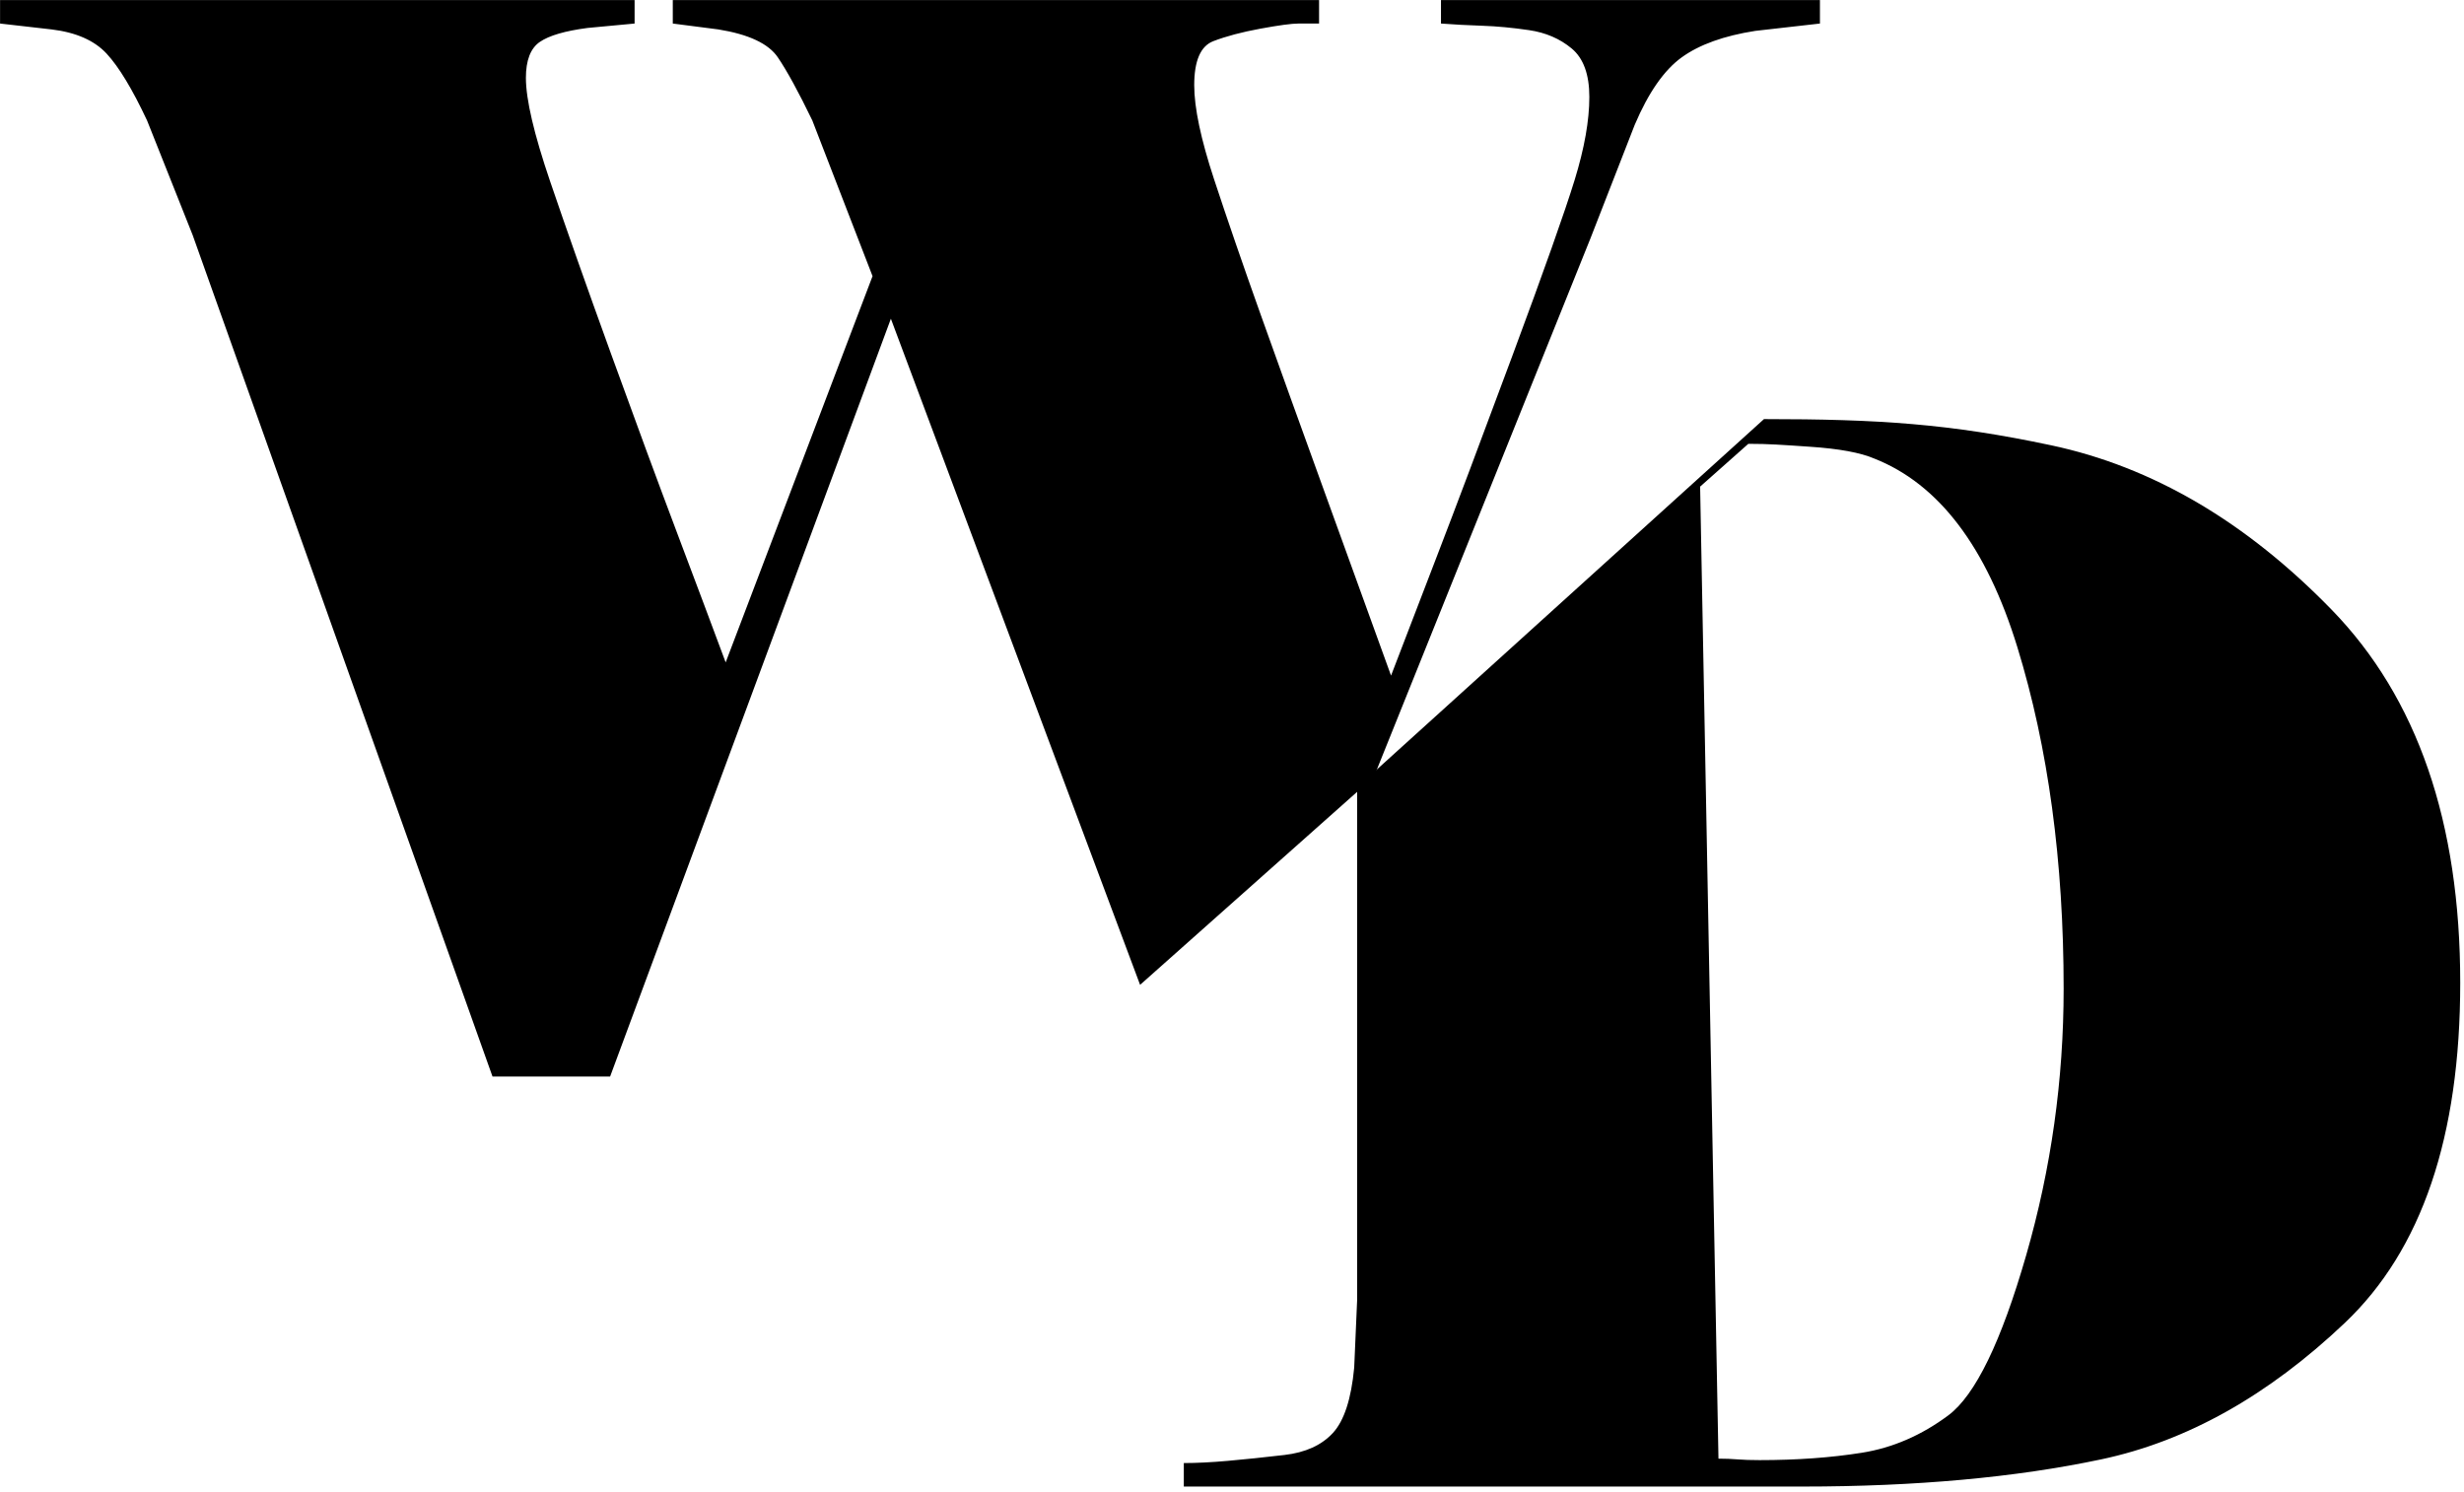
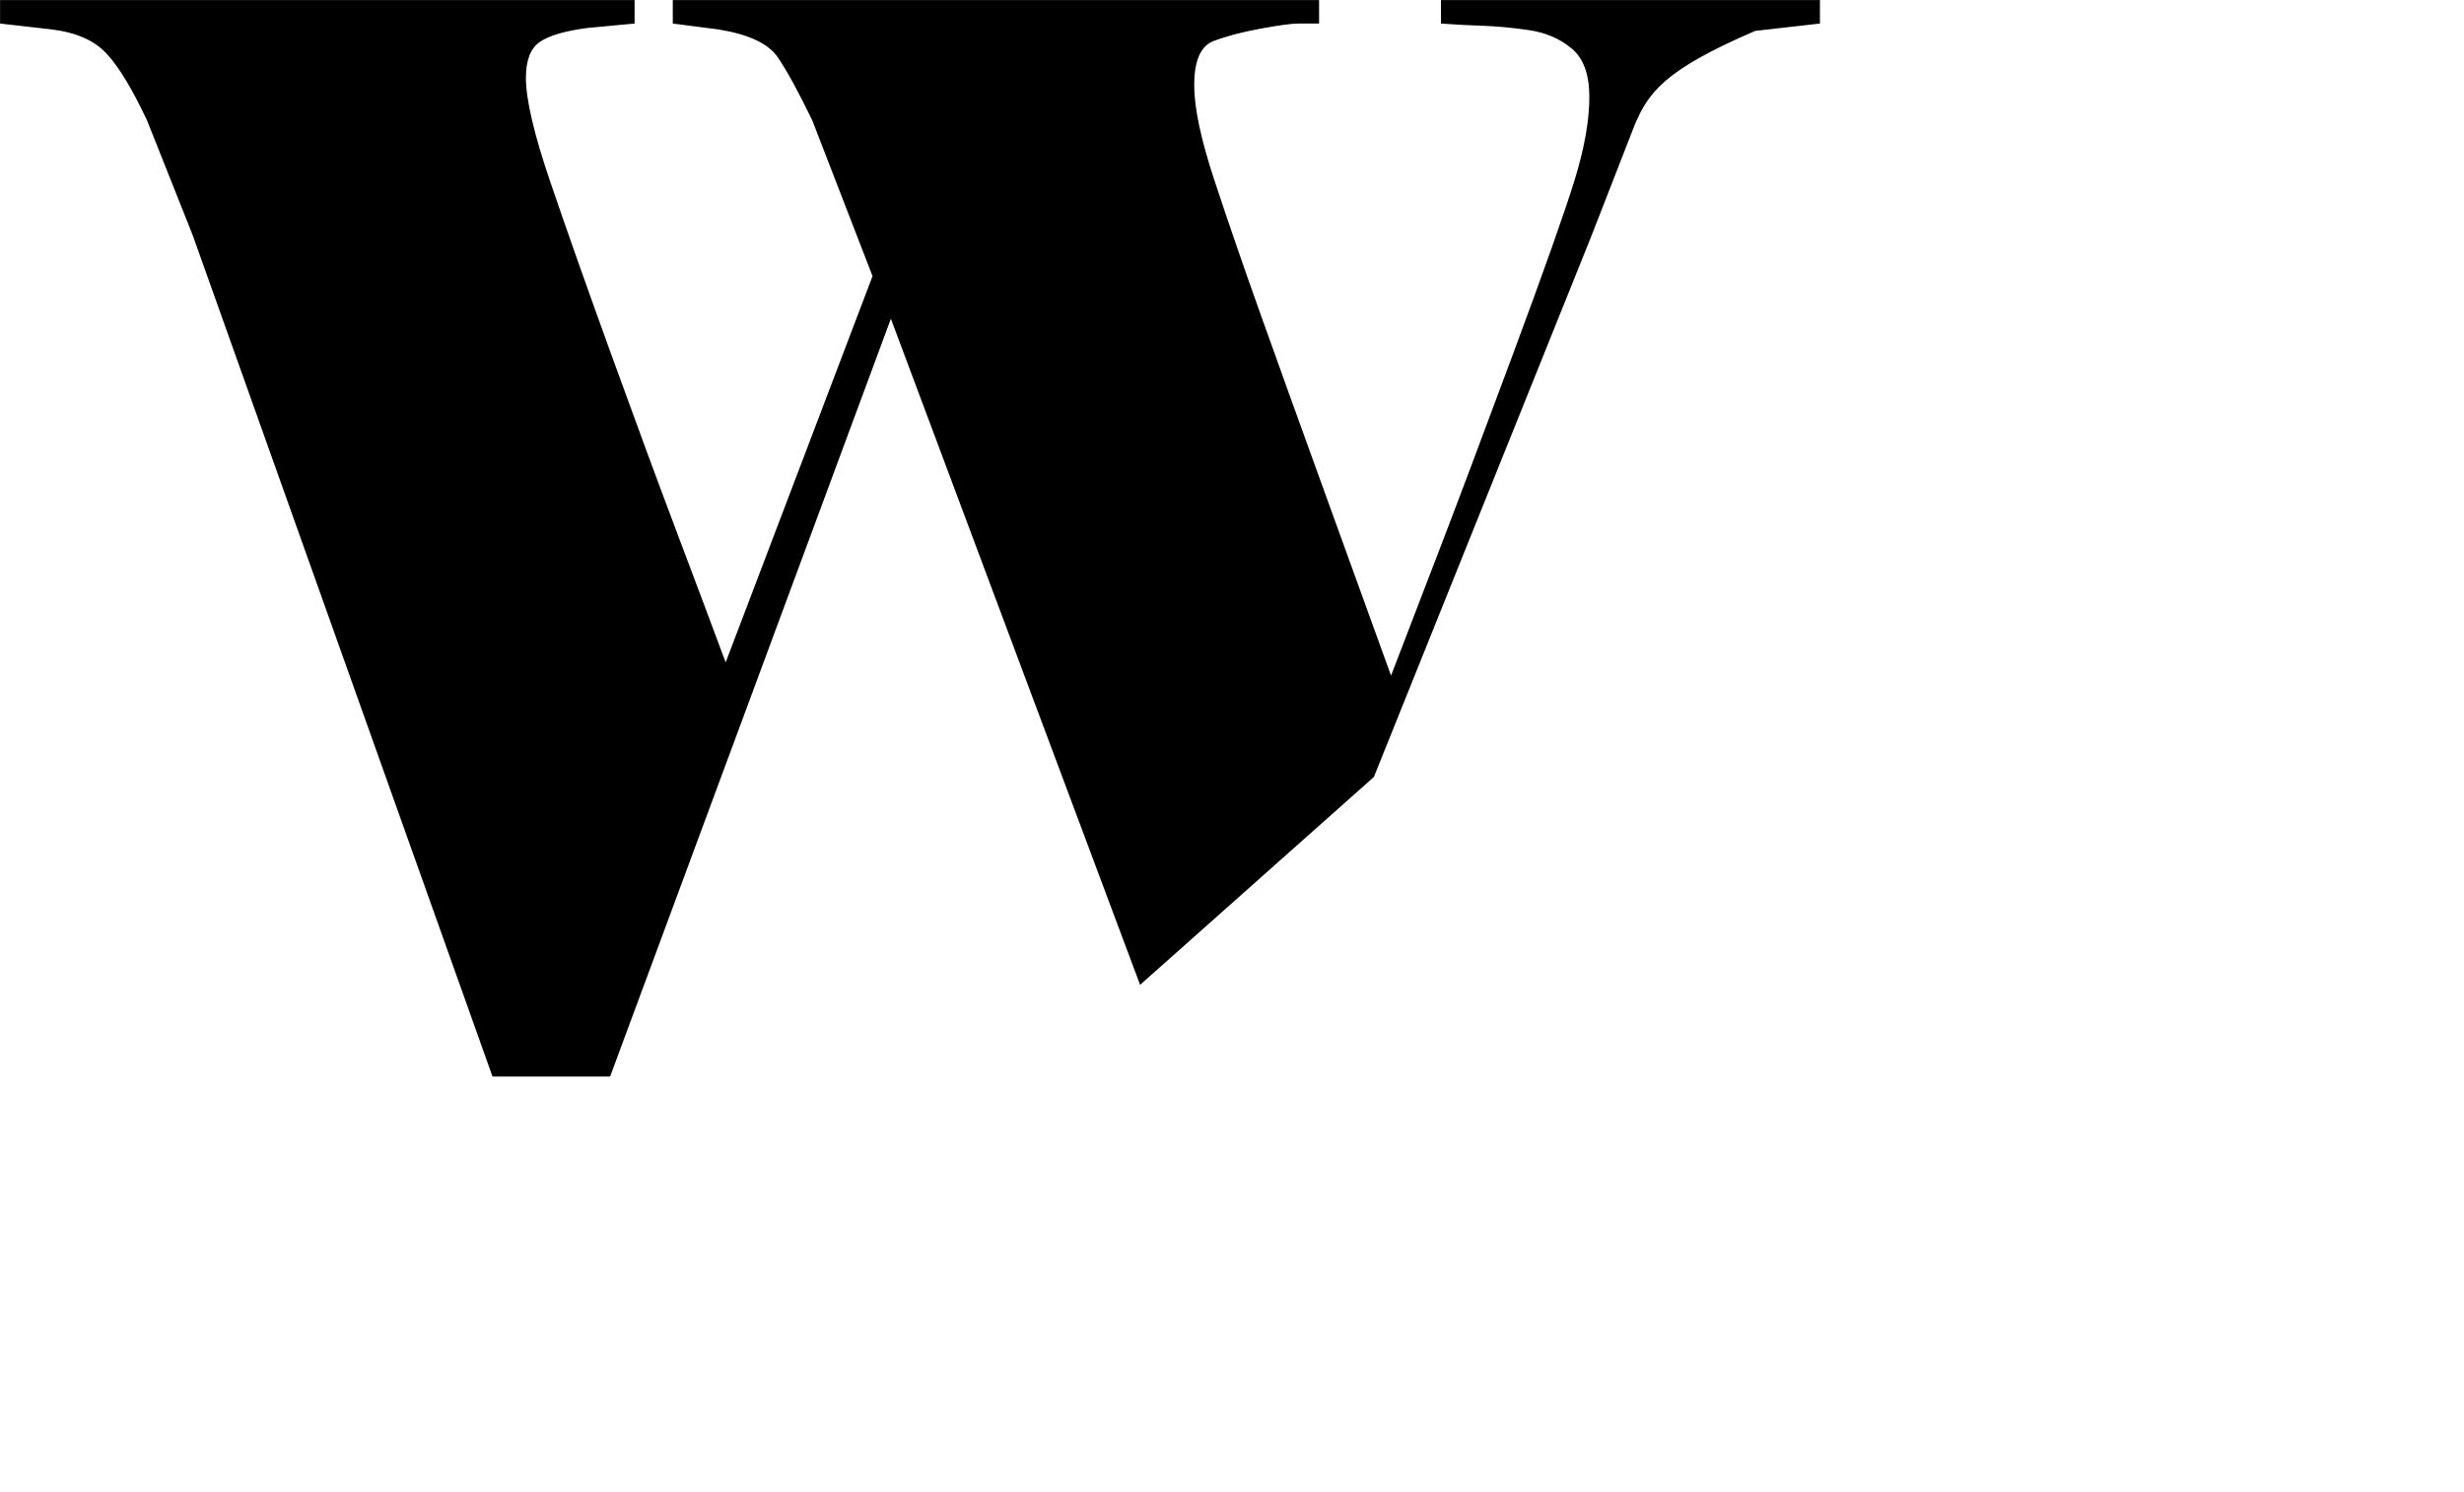
<svg xmlns="http://www.w3.org/2000/svg" width="100%" height="100%" viewBox="0 0 403 244" version="1.1" xml:space="preserve" style="fill-rule:evenodd;clip-rule:evenodd;stroke-linejoin:round;stroke-miterlimit:2;">
  <g transform="matrix(1,0,0,1,-171.598,-178.43)">
    <g transform="matrix(0.561,0,0,0.561,269.538,180.177)">
-       <path d="M170.551,430.337L170.551,423.485C174.262,423.485 178.544,423.271 183.398,422.843C188.251,422.415 193.746,421.844 199.884,421.13C206.022,420.417 210.733,418.275 214.016,414.707C217.299,411.138 219.369,404.786 220.225,395.651L221.081,375.952L221.081,226.455L339.691,119.087C373.092,119.087 393.87,120.445 423.418,126.725C452.966,133.006 480.229,148.993 505.209,174.686C530.189,200.38 542.679,236.636 542.679,283.456C542.679,328.277 531.474,361.321 509.063,382.59C486.653,403.858 462.957,417.133 437.978,422.415C412.998,427.696 383.95,430.337 350.834,430.337L170.551,430.337ZM371.817,130.579C367.82,128.866 361.611,127.724 353.189,127.153C344.767,126.582 341.124,126.297 335.129,126.297L321.077,138.776L326.425,422.201C328.423,422.201 330.279,422.272 331.992,422.415C333.705,422.558 335.846,422.629 338.415,422.629C349.264,422.629 359.184,421.915 368.177,420.488C377.17,419.06 385.591,415.421 393.442,409.568C401.293,403.716 408.858,388.157 416.138,362.892C423.418,337.626 427.058,311.719 427.058,285.169C427.058,248.056 422.562,214.868 413.569,185.606C404.576,156.344 390.659,138.002 371.817,130.579Z" style="fill-rule:nonzero;" />
-     </g>
+       </g>
    <g transform="matrix(0.561,0,0,0.561,85.058,112.149)">
-       <path d="M408.644,198.667L391.087,153.275C387.09,144.996 383.736,138.858 381.024,134.862C378.312,130.865 372.531,128.153 363.681,126.725L350.406,125.012L350.406,118.161L538.825,118.161L538.825,125.012L532.83,125.012C530.831,125.012 527.12,125.512 521.696,126.511C516.272,127.51 511.704,128.724 507.993,130.151C504.281,131.578 502.426,135.861 502.426,142.998C502.426,149.564 504.353,158.699 508.207,170.404C512.061,182.109 516.557,195.17 521.696,209.587C526.834,224.004 533.543,242.632 541.822,265.47C550.101,288.309 556.097,304.867 559.808,315.144C563.519,305.438 568.015,293.733 573.297,280.03C578.578,266.327 585.858,246.985 595.136,222.005C604.415,197.026 610.481,179.897 613.336,170.618C616.191,161.34 617.618,153.275 617.618,146.424C617.618,139.857 615.905,135.147 612.48,132.292C609.054,129.437 604.914,127.653 600.061,126.939C595.208,126.226 590.64,125.797 586.358,125.655C582.076,125.512 578.079,125.298 574.367,125.012L574.367,118.161L684.85,118.161L684.85,125.012L665.994,127.153C656.85,128.581 649.706,131.15 644.563,134.862C639.42,138.573 634.848,145.139 630.846,154.56L617.993,187.533L554.803,344.696L486.646,405.309L413.99,211.086L332.132,432.05L297.848,432.05L210.423,186.677L197.134,153.275C192.848,144.14 188.919,137.645 185.348,133.791C181.777,129.937 176.421,127.582 169.28,126.725L154.278,125.012L154.278,118.161L339.272,118.161L339.272,125.012L325.568,126.297C319.002,127.153 314.363,128.509 311.651,130.365C308.939,132.221 307.583,135.718 307.583,140.857C307.583,147.137 309.938,157.201 314.649,171.047C319.359,184.893 325.283,201.665 332.42,221.363C339.557,241.061 345.981,258.476 351.69,273.607C357.4,288.737 362.11,301.298 365.822,311.29L408.644,198.667Z" style="fill-rule:nonzero;" />
+       <path d="M408.644,198.667L391.087,153.275C387.09,144.996 383.736,138.858 381.024,134.862C378.312,130.865 372.531,128.153 363.681,126.725L350.406,125.012L350.406,118.161L538.825,118.161L538.825,125.012L532.83,125.012C530.831,125.012 527.12,125.512 521.696,126.511C516.272,127.51 511.704,128.724 507.993,130.151C504.281,131.578 502.426,135.861 502.426,142.998C502.426,149.564 504.353,158.699 508.207,170.404C512.061,182.109 516.557,195.17 521.696,209.587C526.834,224.004 533.543,242.632 541.822,265.47C550.101,288.309 556.097,304.867 559.808,315.144C563.519,305.438 568.015,293.733 573.297,280.03C578.578,266.327 585.858,246.985 595.136,222.005C604.415,197.026 610.481,179.897 613.336,170.618C616.191,161.34 617.618,153.275 617.618,146.424C617.618,139.857 615.905,135.147 612.48,132.292C609.054,129.437 604.914,127.653 600.061,126.939C595.208,126.226 590.64,125.797 586.358,125.655C582.076,125.512 578.079,125.298 574.367,125.012L574.367,118.161L684.85,118.161L684.85,125.012L665.994,127.153C639.42,138.573 634.848,145.139 630.846,154.56L617.993,187.533L554.803,344.696L486.646,405.309L413.99,211.086L332.132,432.05L297.848,432.05L210.423,186.677L197.134,153.275C192.848,144.14 188.919,137.645 185.348,133.791C181.777,129.937 176.421,127.582 169.28,126.725L154.278,125.012L154.278,118.161L339.272,118.161L339.272,125.012L325.568,126.297C319.002,127.153 314.363,128.509 311.651,130.365C308.939,132.221 307.583,135.718 307.583,140.857C307.583,147.137 309.938,157.201 314.649,171.047C319.359,184.893 325.283,201.665 332.42,221.363C339.557,241.061 345.981,258.476 351.69,273.607C357.4,288.737 362.11,301.298 365.822,311.29L408.644,198.667Z" style="fill-rule:nonzero;" />
    </g>
  </g>
</svg>